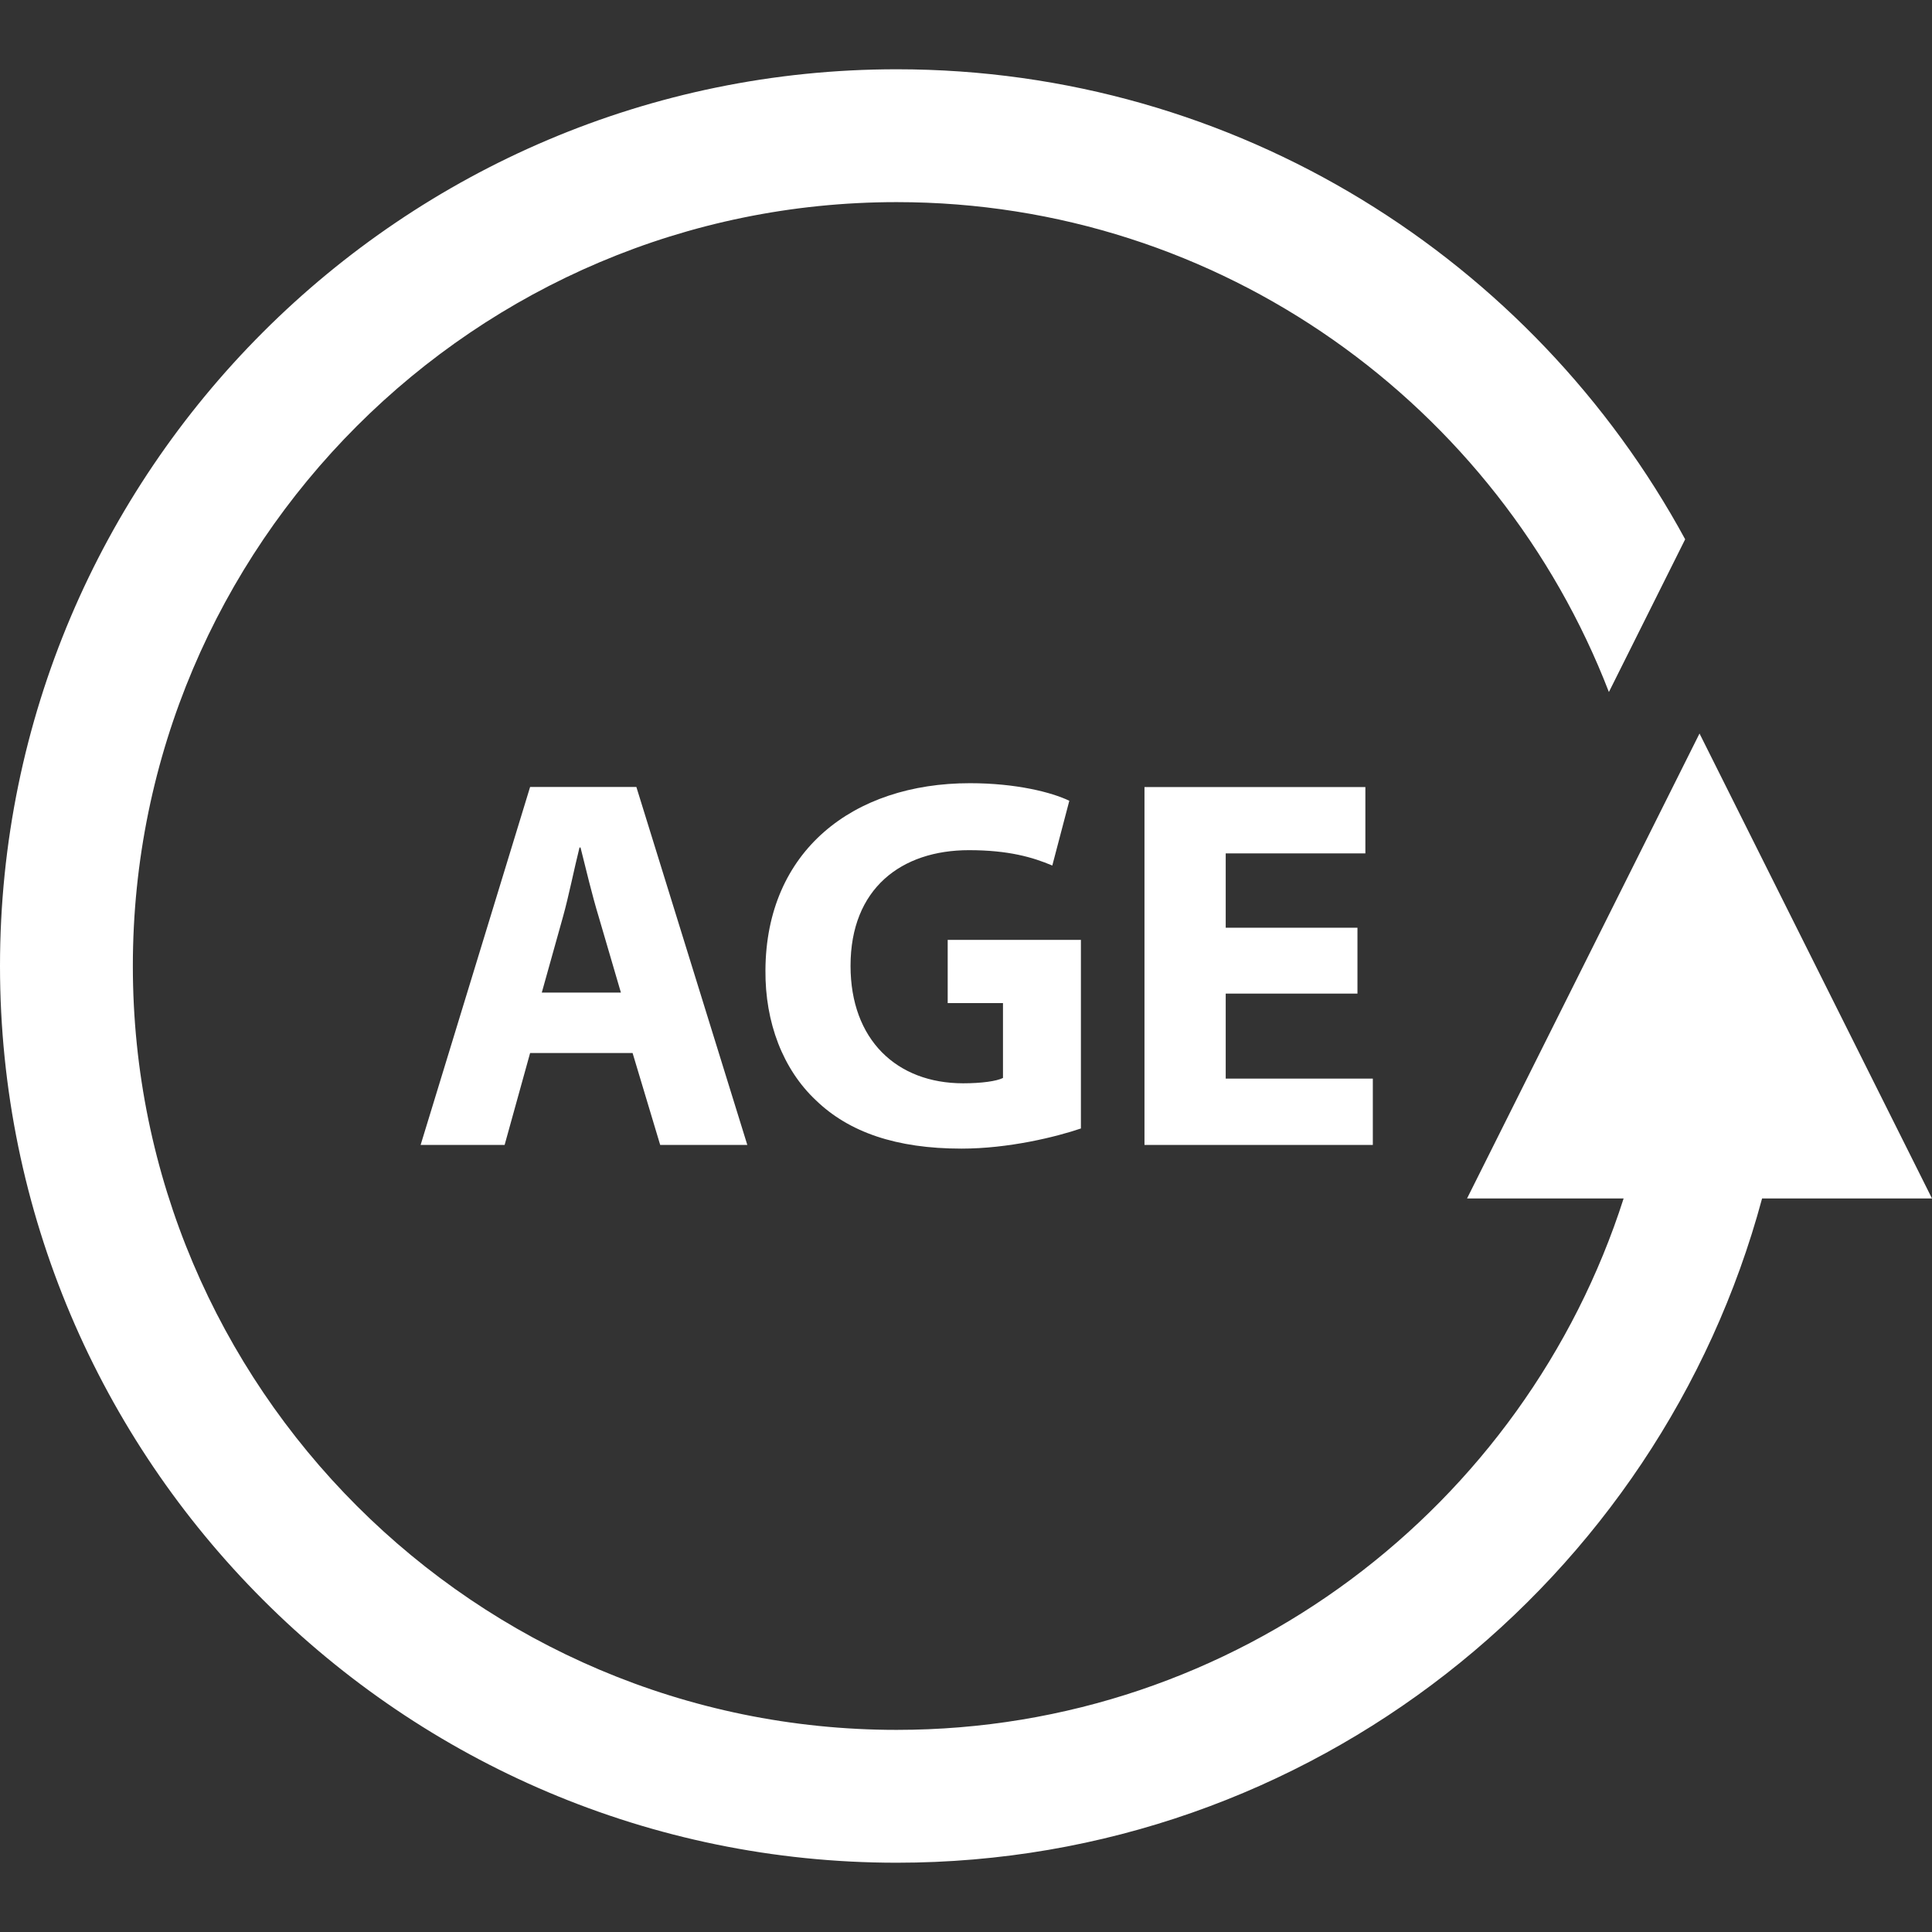
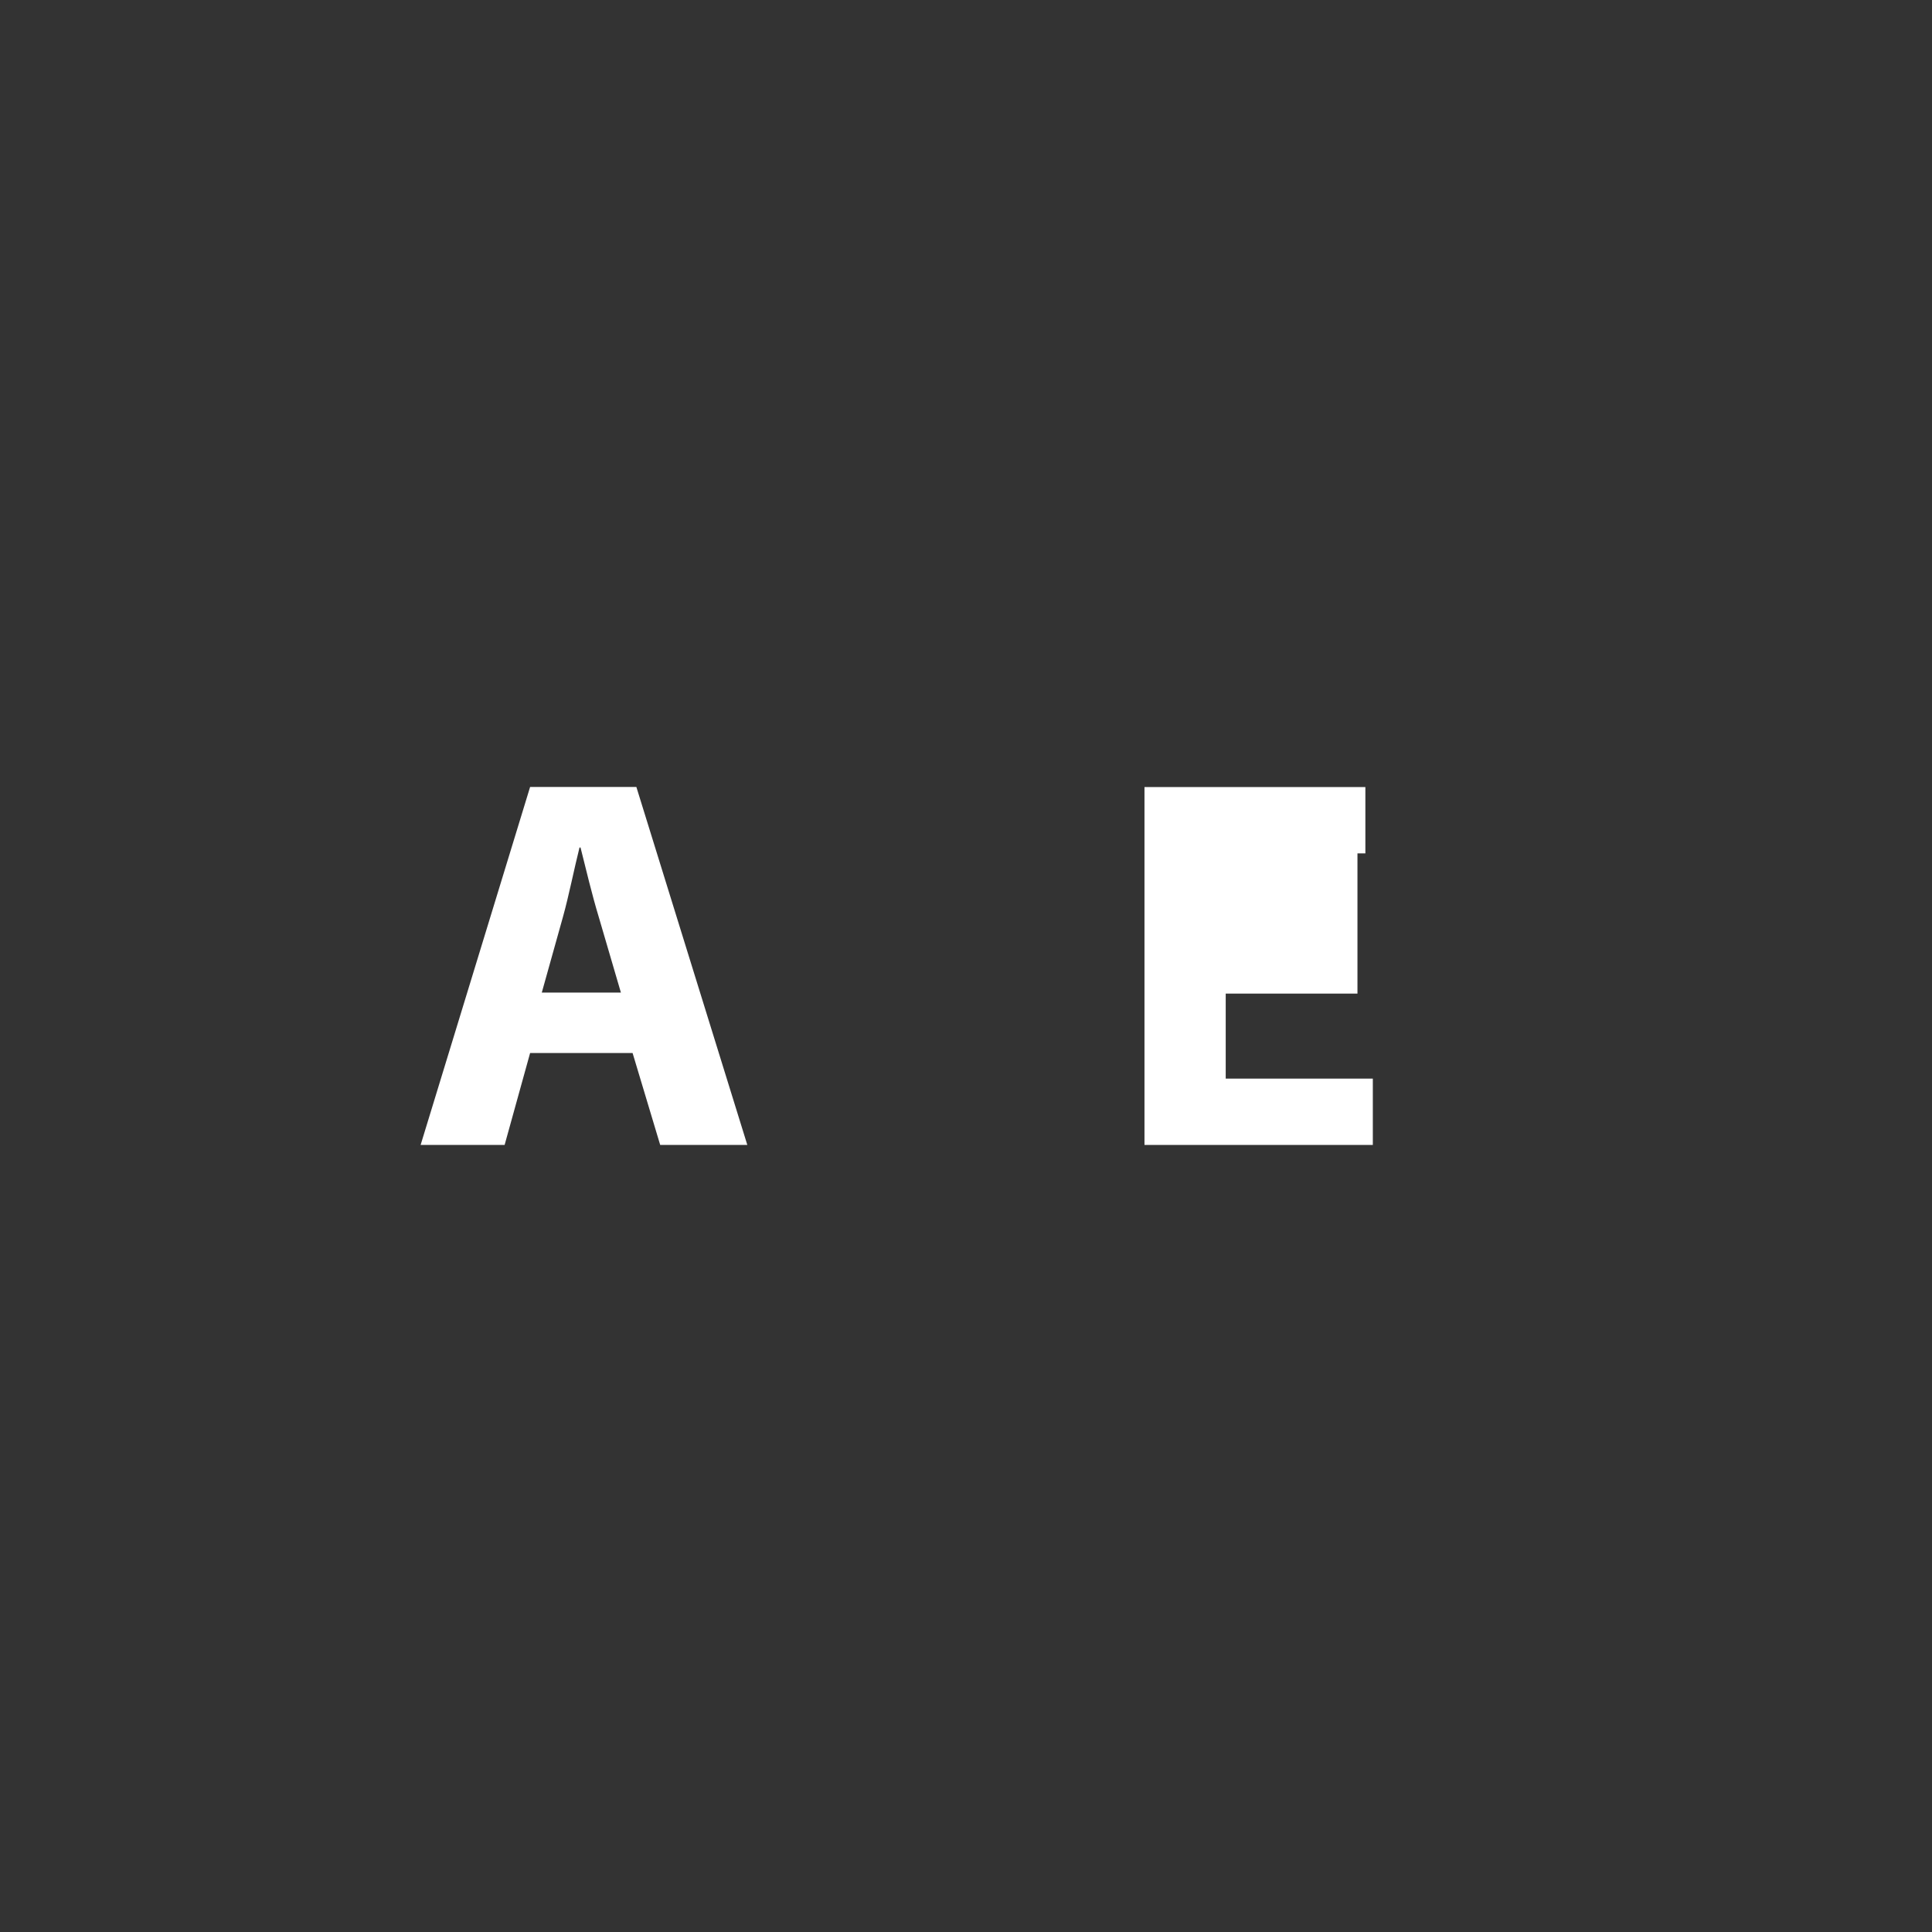
<svg xmlns="http://www.w3.org/2000/svg" width="21" height="21" viewBox="0 0 21 21" fill="none">
  <rect x="0" y="0" width="21" height="21" fill="#333333" stroke="none" />
  <g clip-path="url(#clip0_49_305)">
-     <path d="M21 13.027L18.473 7.973L15.946 13.027H17.648C16.577 16.372 13.443 18.803 9.746 18.803C5.168 18.803 1.444 15.078 1.444 10.5C1.444 5.922 5.168 2.197 9.746 2.197C13.274 2.197 16.288 4.412 17.488 7.522L18.317 5.862C16.666 2.822 13.444 0.753 9.747 0.753C4.373 0.753 0 5.125 0 10.5C0 15.874 4.373 20.247 9.747 20.247C14.247 20.247 18.036 17.179 19.153 13.027L21 13.027Z" fill="white" />
    <path d="M4.572 12.445H5.485L5.762 11.446H6.876L7.176 12.445H8.123L6.917 8.554H5.762L4.572 12.445ZM6.12 9.963C6.183 9.737 6.241 9.443 6.299 9.212H6.31C6.368 9.443 6.437 9.733 6.507 9.963L6.749 10.789H5.889L6.12 9.963Z" fill="white" />
-     <path d="M10.532 9.241C10.959 9.241 11.224 9.317 11.438 9.408L11.623 8.704C11.432 8.612 11.045 8.513 10.543 8.513C9.268 8.513 8.327 9.252 8.32 10.545C8.315 11.116 8.511 11.624 8.869 11.96C9.227 12.306 9.741 12.485 10.451 12.485C10.964 12.485 11.479 12.358 11.749 12.266V10.216H10.301V10.903H10.902V11.717C10.832 11.752 10.67 11.775 10.469 11.775C9.746 11.775 9.245 11.301 9.245 10.498C9.245 9.657 9.798 9.241 10.532 9.241Z" fill="white" />
-     <path d="M14.841 9.276V8.555H12.44V12.445H14.922V11.724H13.323V10.8H14.755V10.084H13.323V9.276H14.841Z" fill="white" />
+     <path d="M14.841 9.276V8.555H12.44V12.445H14.922V11.724H13.323V10.8H14.755V10.084V9.276H14.841Z" fill="white" />
  </g>
  <defs>
    <clipPath id="clip0_49_305">
      <rect width="21" height="21" fill="white" />
    </clipPath>
  </defs>
</svg>